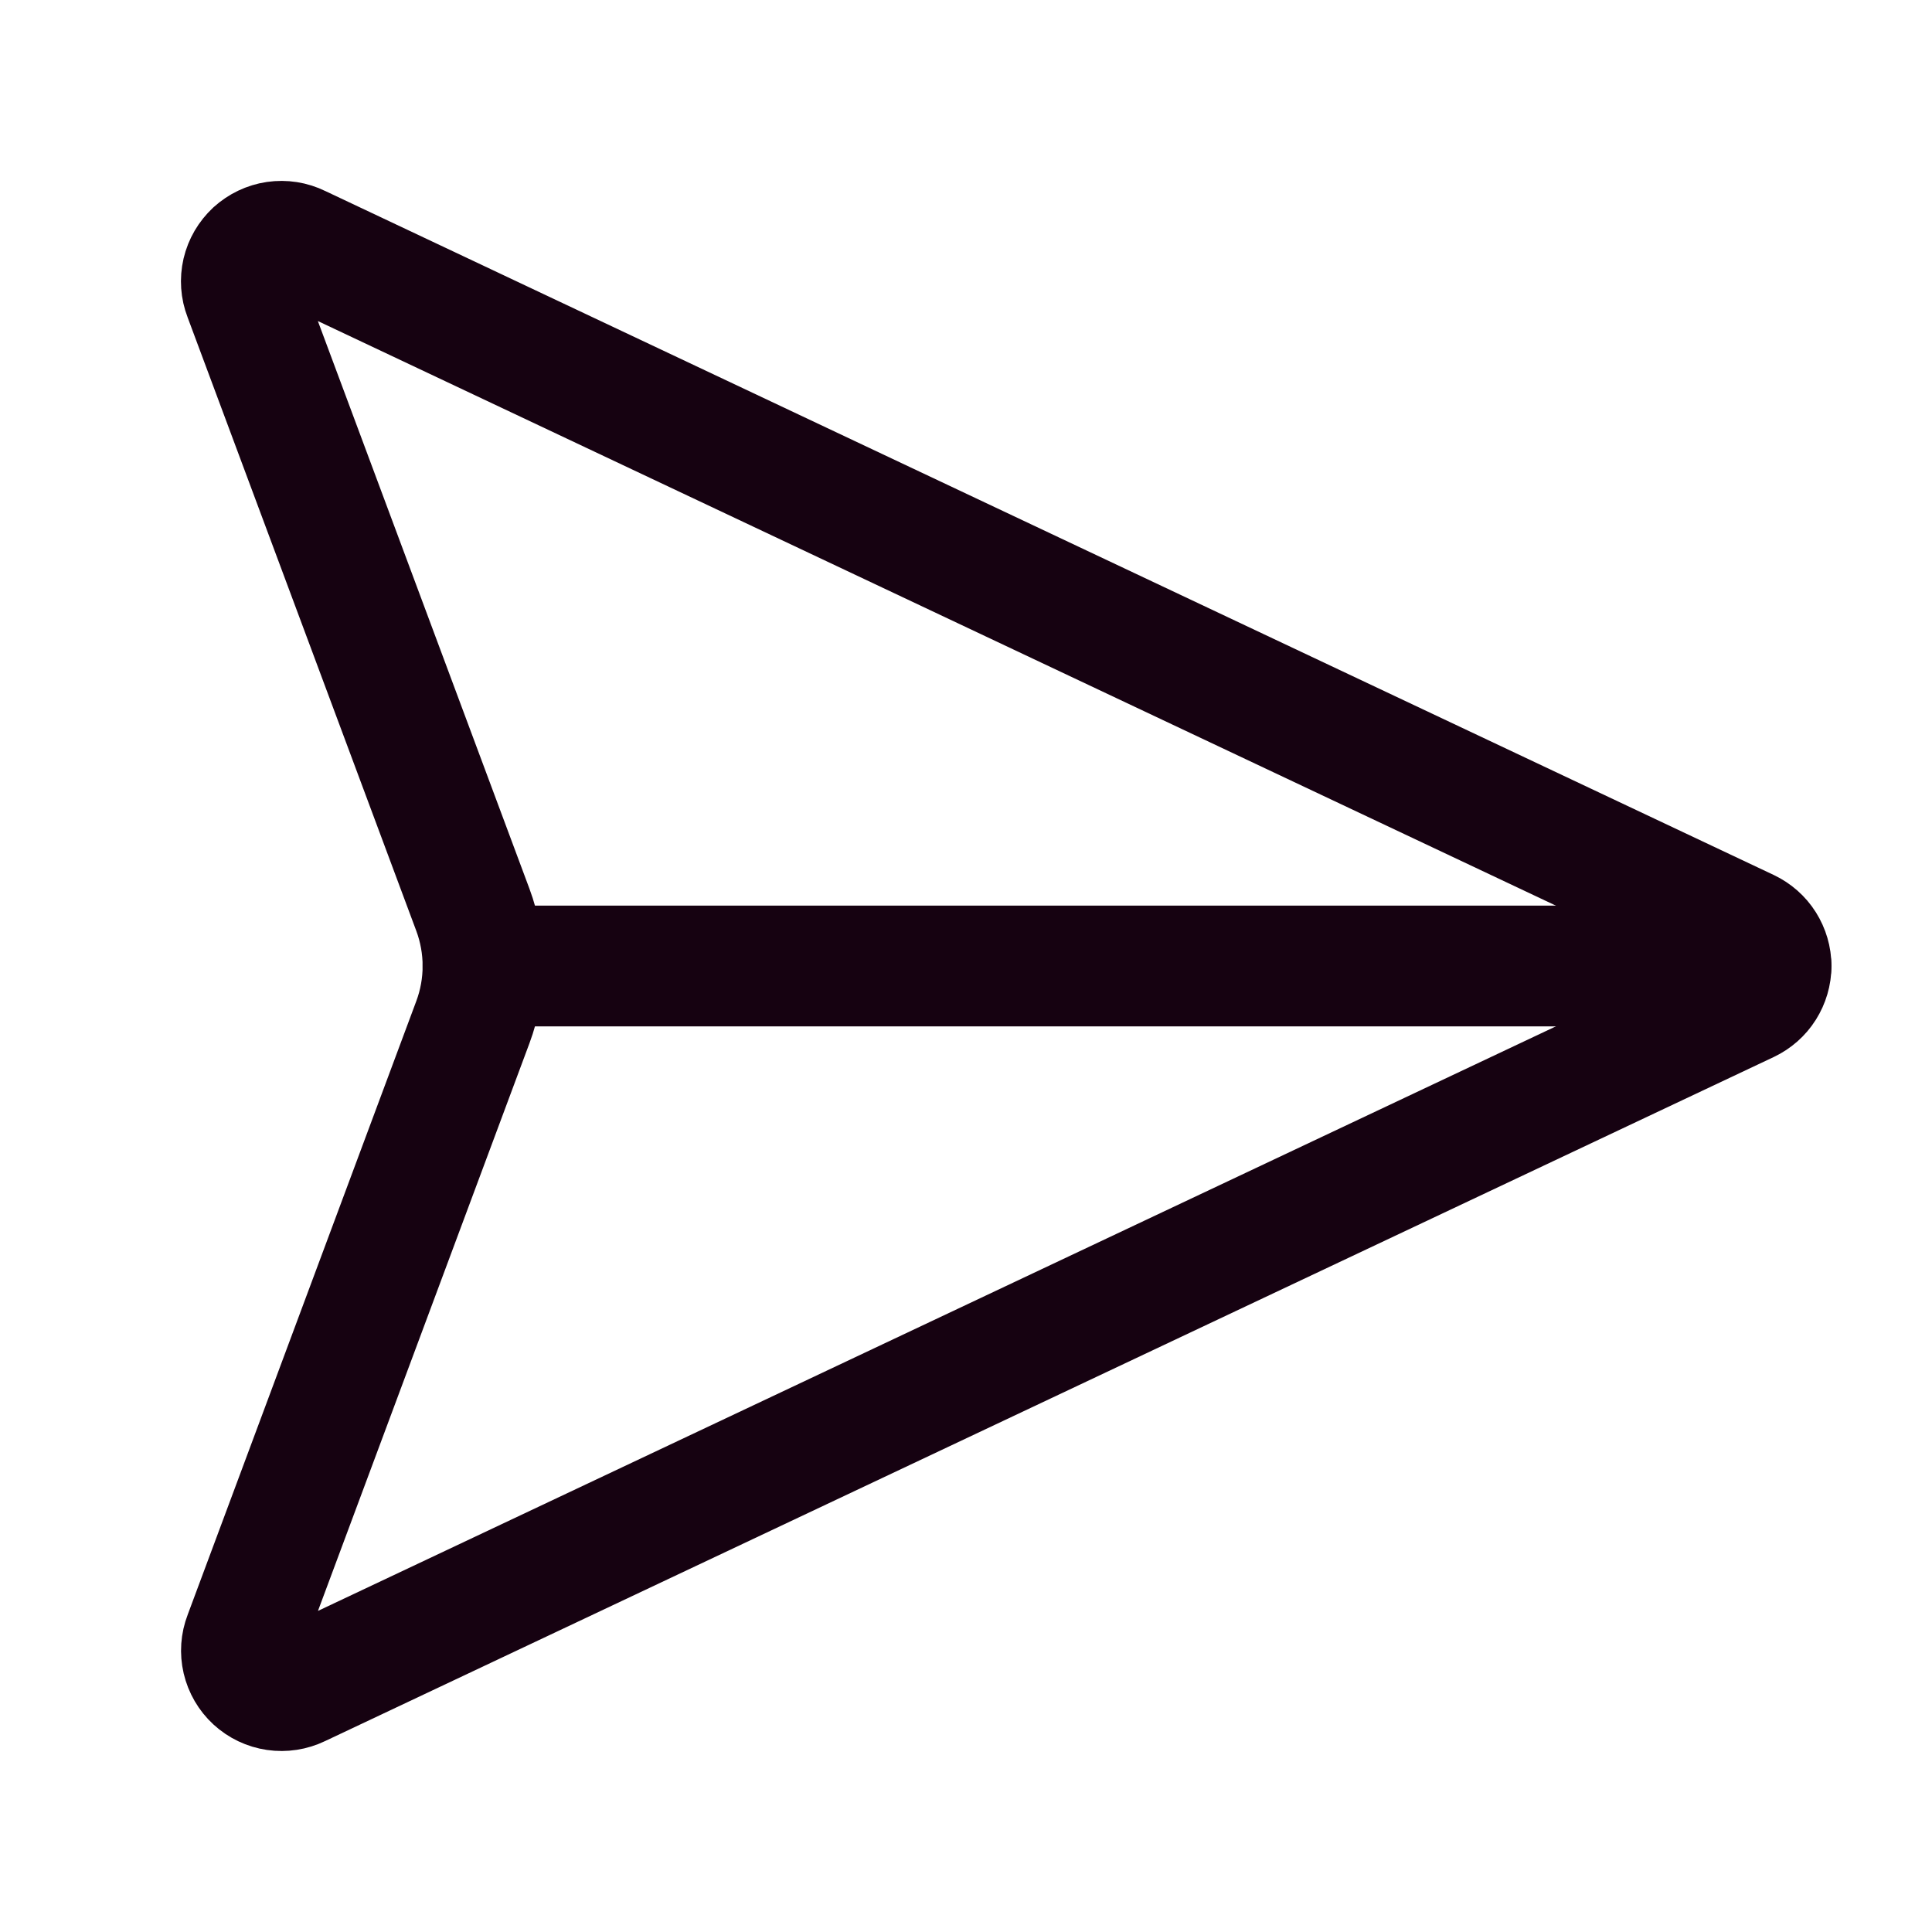
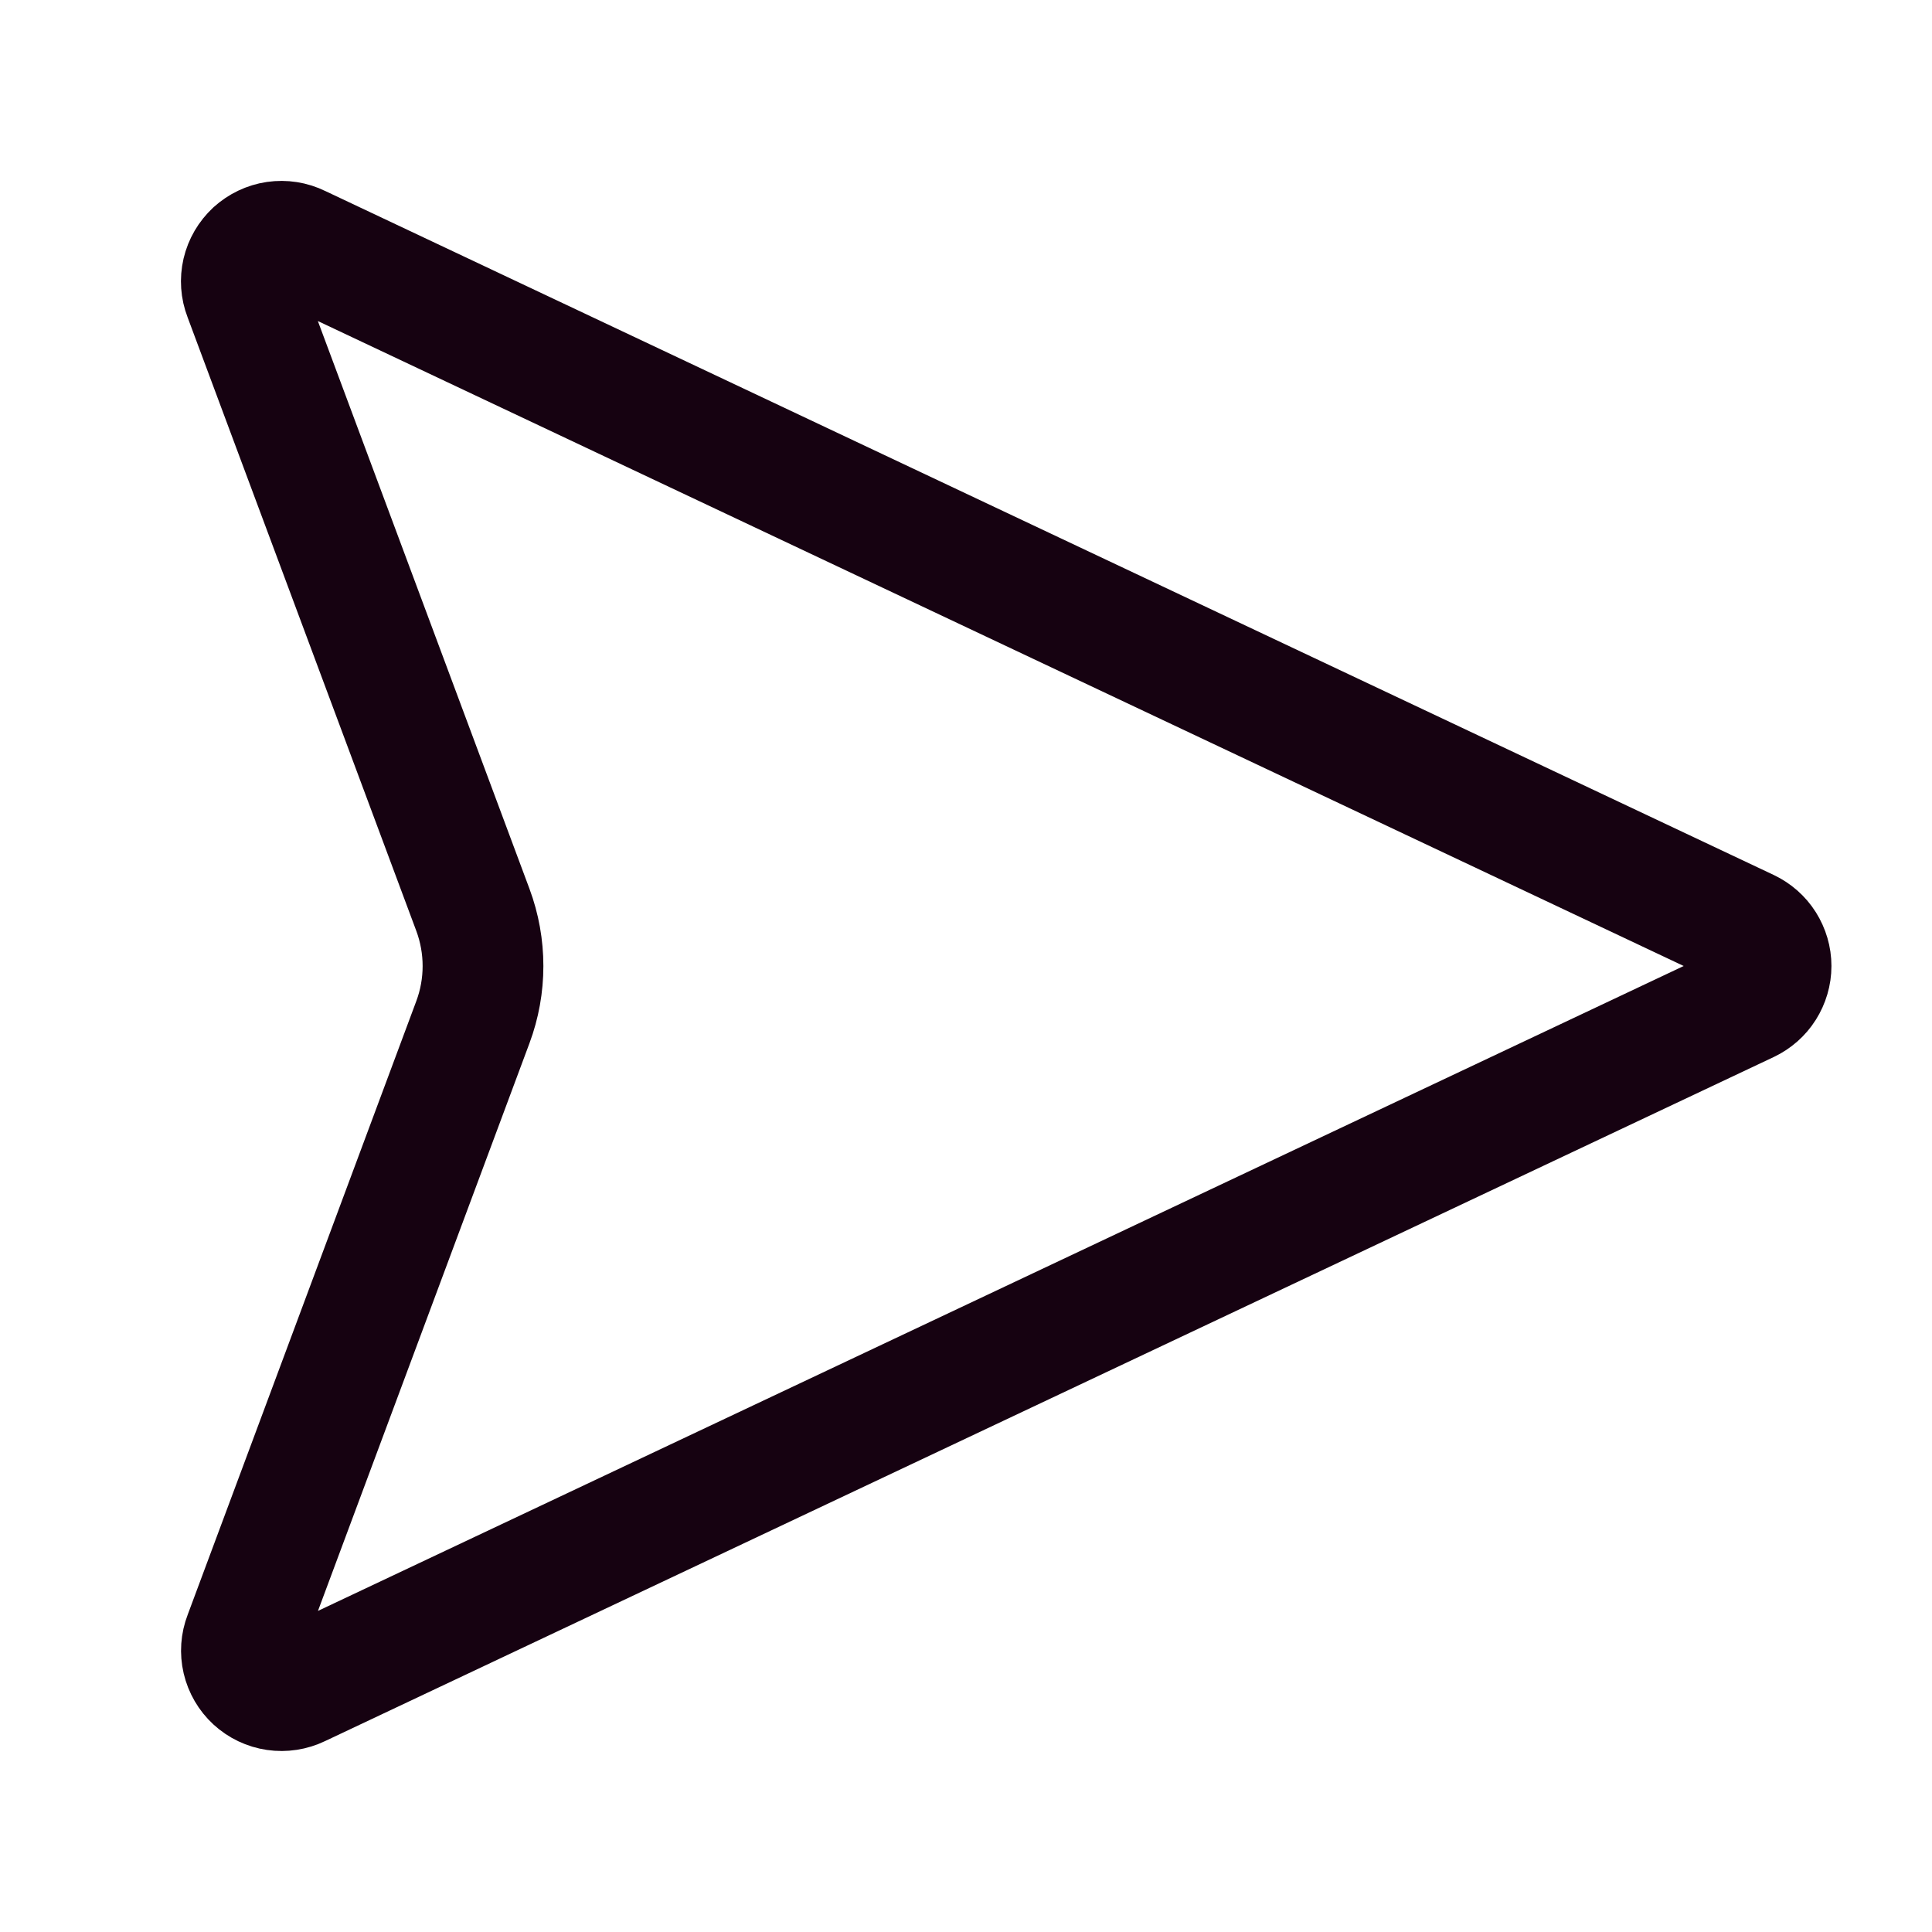
<svg xmlns="http://www.w3.org/2000/svg" width="20" height="20" viewBox="0 0 20 20" fill="none">
  <g id="Frame" style="mix-blend-mode:plus-darker">
    <path id="Vector" d="M3.095 2.54C3.02 2.503 2.936 2.49 2.853 2.502C2.771 2.514 2.694 2.551 2.632 2.607C2.571 2.664 2.528 2.737 2.509 2.818C2.49 2.9 2.496 2.985 2.526 3.062L4.895 9.418C5.035 9.794 5.035 10.207 4.895 10.582L2.527 16.938C2.497 17.015 2.491 17.1 2.51 17.181C2.529 17.262 2.572 17.336 2.633 17.392C2.694 17.448 2.771 17.485 2.854 17.497C2.936 17.509 3.02 17.496 3.095 17.46L18.095 10.377C18.166 10.343 18.227 10.29 18.269 10.223C18.311 10.156 18.334 10.079 18.334 10C18.334 9.921 18.311 9.844 18.269 9.777C18.227 9.71 18.166 9.657 18.095 9.623L3.095 2.54Z" stroke="#160211" stroke-width="1.25" stroke-linecap="round" stroke-linejoin="round" />
-     <path id="Vector_2" d="M5 10H18.333" stroke="#160211" stroke-width="1.25" stroke-linecap="round" stroke-linejoin="round" />
  </g>
</svg>